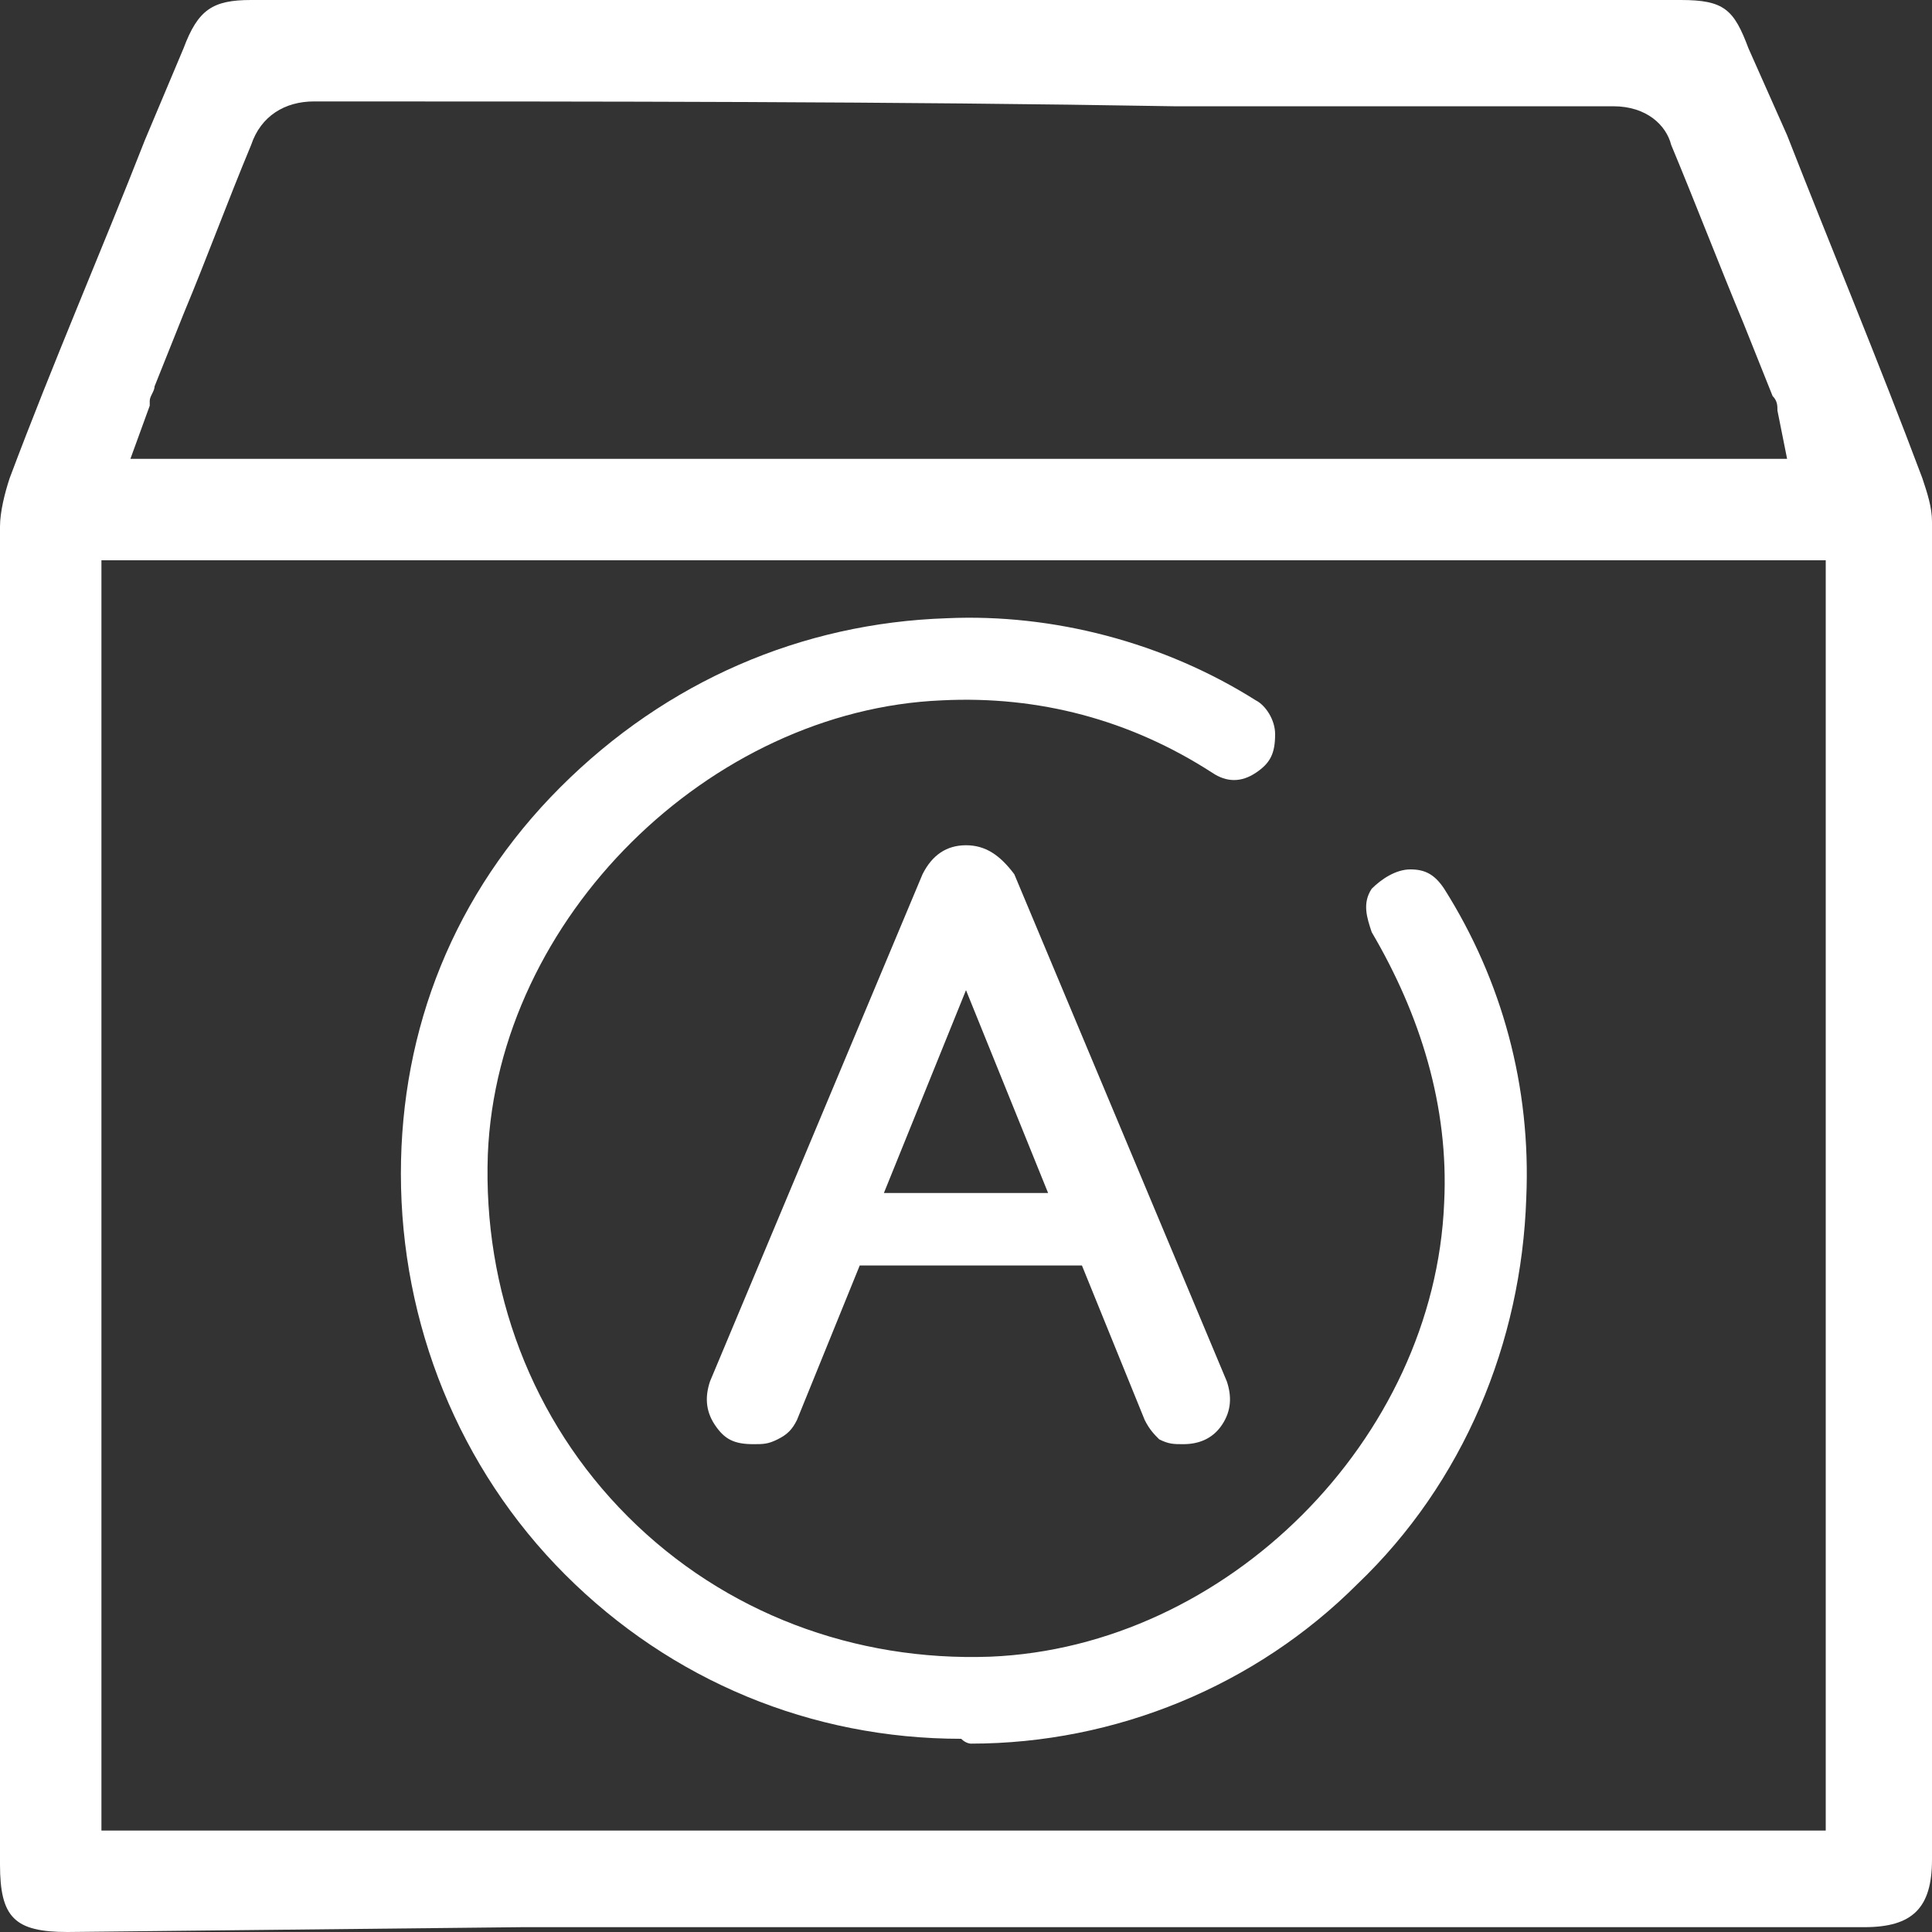
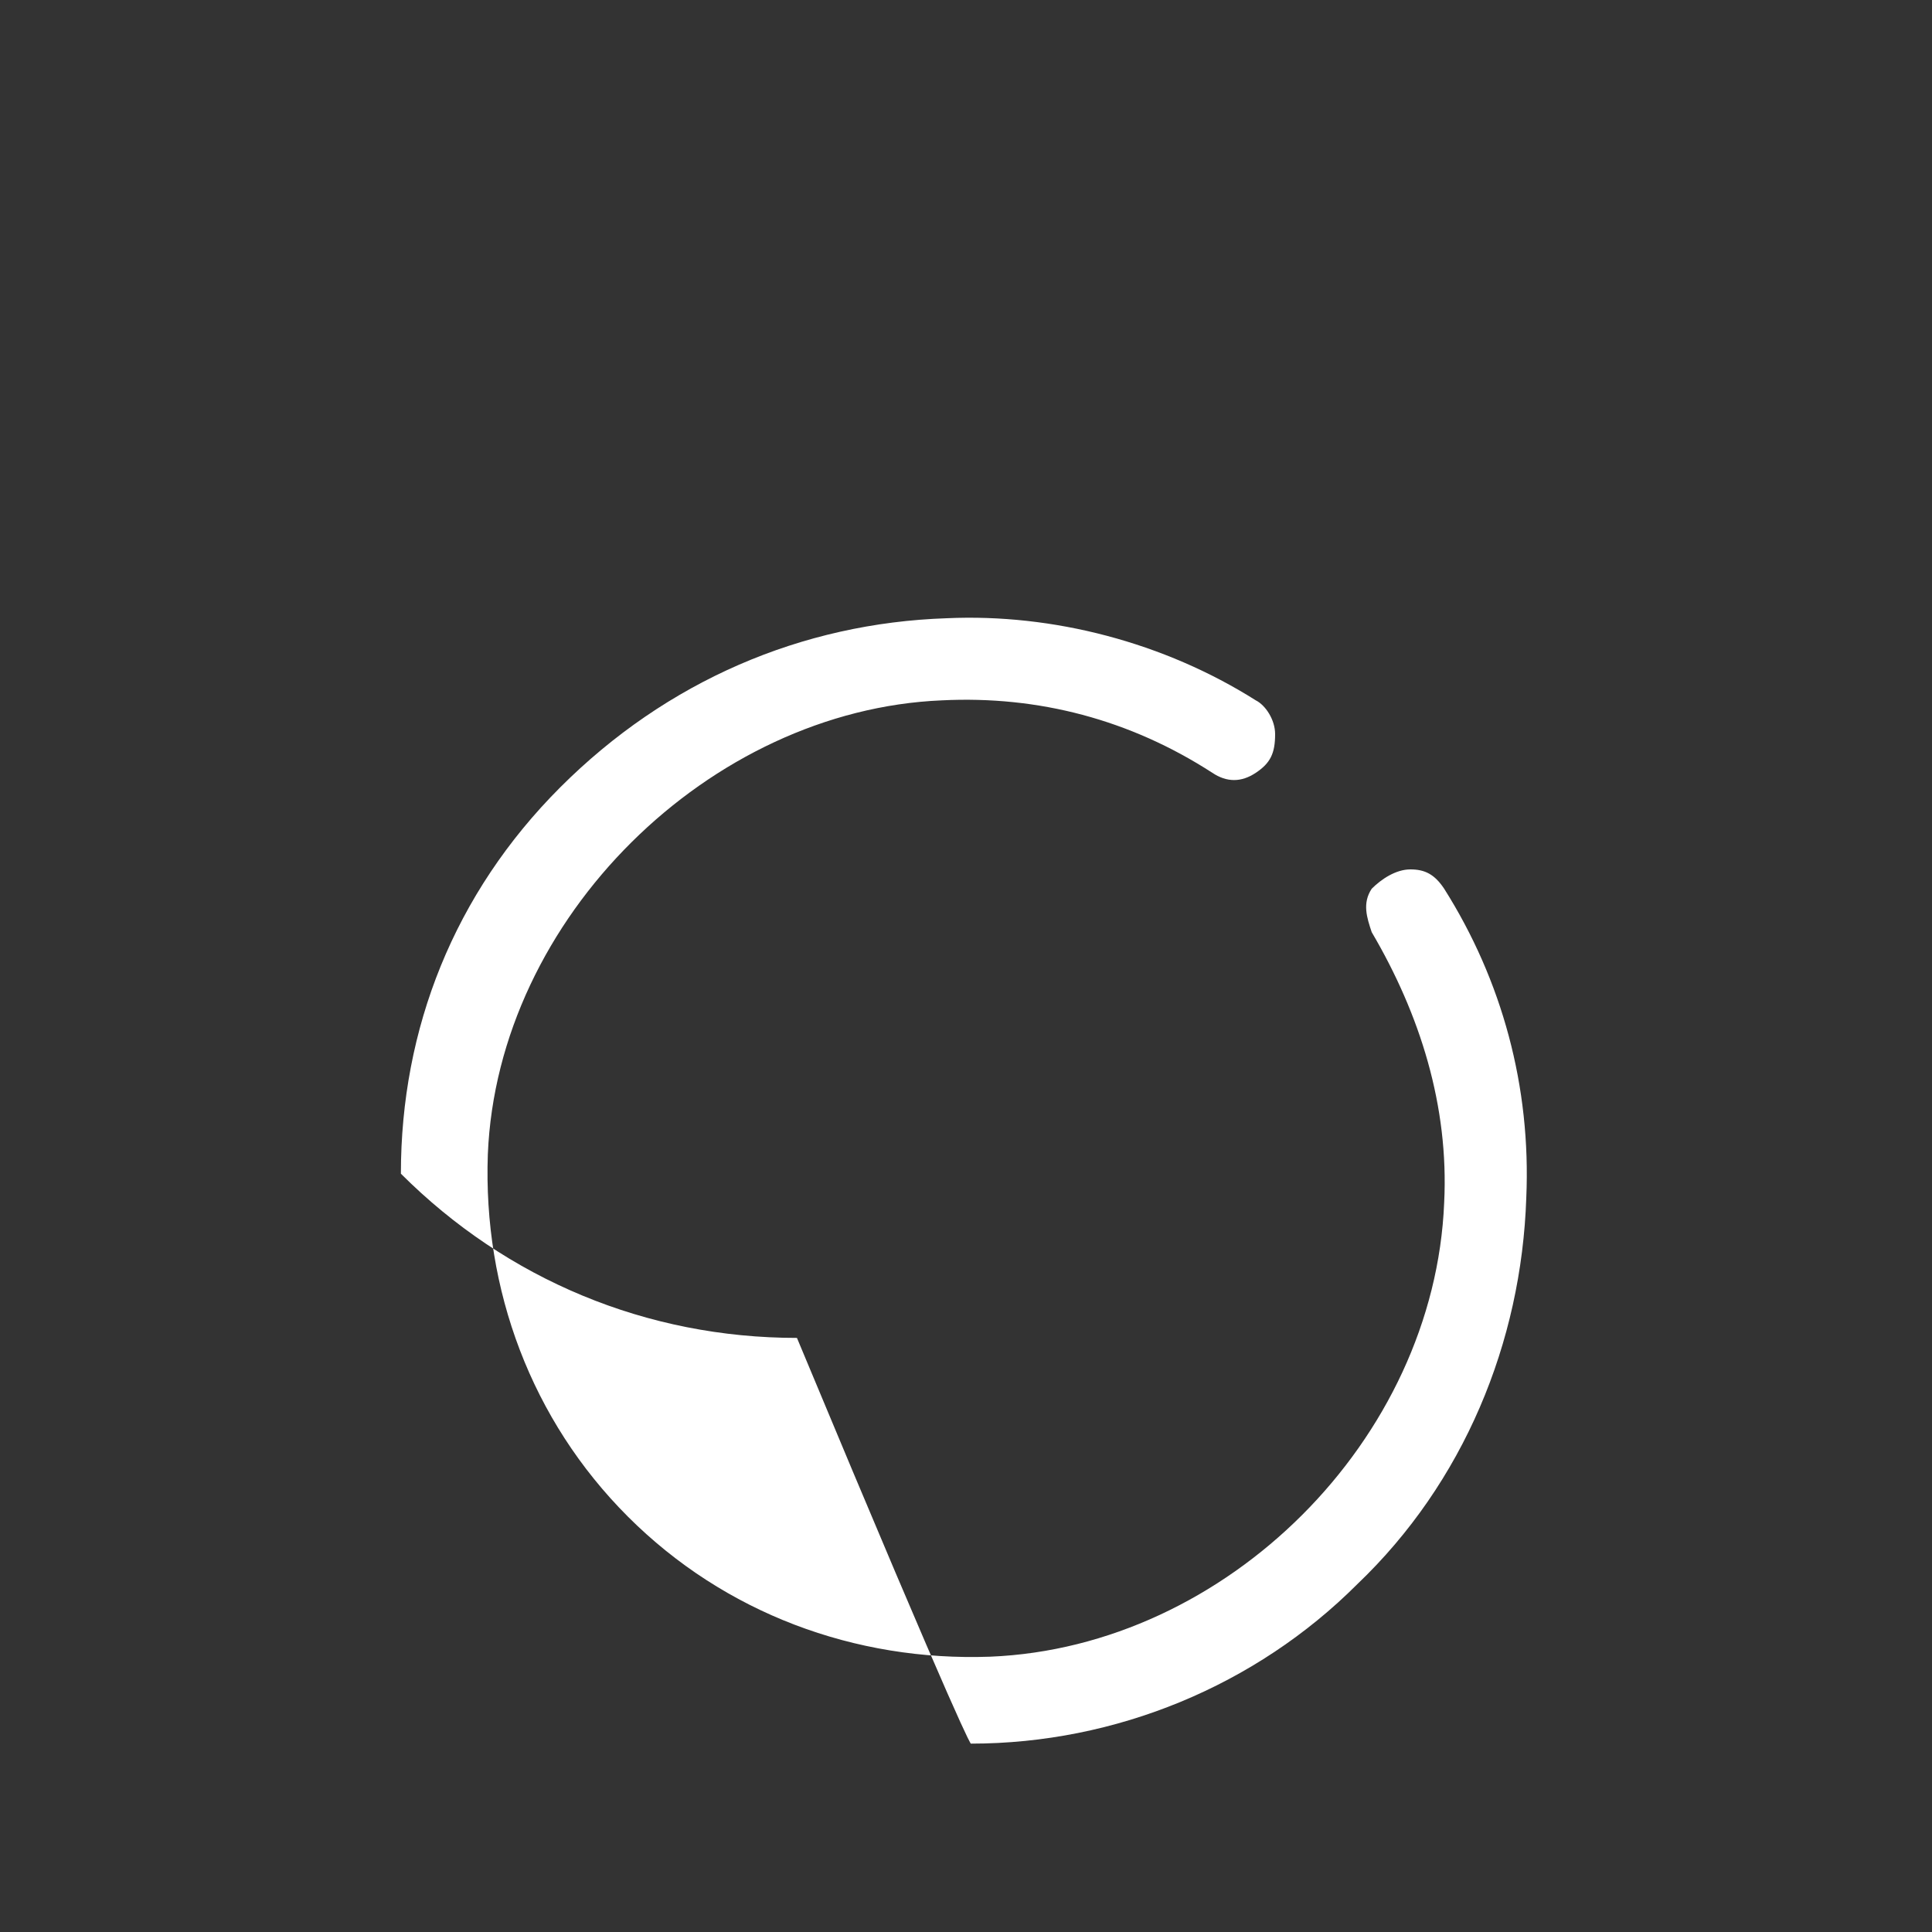
<svg xmlns="http://www.w3.org/2000/svg" version="1.1" id="Capa_1" x="0px" y="0px" viewBox="0 0 40 40" style="enable-background:new 0 0 40 40;" xml:space="preserve">
  <rect x="0" y="0" width="40" height="40" fill="#333333" stroke="none" />
  <style type="text/css">
	.st0{fill:#FFFFFF;}
</style>
  <g>
    <g>
-       <path class="st0" d="M20.1,36.1c3,0,5.9-1.2,8-3.3c2.2-2.1,3.4-5,3.5-8c0.1-2.3-0.5-4.5-1.7-6.4c-0.2-0.3-0.4-0.4-0.7-0.4    c-0.3,0-0.6,0.2-0.8,0.4c-0.2,0.3-0.1,0.6,0,0.9c1,1.7,1.6,3.6,1.5,5.6c-0.2,4.9-4.5,9.2-9.4,9.4c-2.8,0.1-5.5-0.9-7.5-2.9    c-2-2-3-4.7-2.9-7.5c0.2-4.9,4.6-9.2,9.4-9.4c2-0.1,3.9,0.4,5.6,1.5c0.3,0.2,0.6,0.2,0.9,0c0.3-0.2,0.4-0.4,0.4-0.8    c0-0.3-0.2-0.6-0.4-0.7c-1.9-1.2-4.2-1.8-6.4-1.7c-3,0.1-5.8,1.3-8,3.5s-3.3,5-3.3,8c0,3.1,1.2,6.1,3.4,8.3    c2.2,2.2,5.1,3.4,8.2,3.4C20,36.1,20.1,36.1,20.1,36.1" />
-       <path class="st0" d="M20,17.5c-0.4,0-0.7,0.2-0.9,0.6l-4.4,10.5c-0.1,0.3-0.1,0.6,0.1,0.9c0.2,0.3,0.4,0.4,0.8,0.4    c0.2,0,0.3,0,0.5-0.1c0.2-0.1,0.3-0.2,0.4-0.4l1.3-3.2h4.6l1.3,3.2c0.1,0.2,0.2,0.3,0.3,0.4c0.2,0.1,0.3,0.1,0.5,0.1    c0.3,0,0.6-0.1,0.8-0.4c0.2-0.3,0.2-0.6,0.1-0.9l-4.4-10.5C20.7,17.7,20.4,17.5,20,17.5 M18.3,24.7l1.7-4.2l1.7,4.2H18.3z" />
+       <path class="st0" d="M20.1,36.1c3,0,5.9-1.2,8-3.3c2.2-2.1,3.4-5,3.5-8c0.1-2.3-0.5-4.5-1.7-6.4c-0.2-0.3-0.4-0.4-0.7-0.4    c-0.3,0-0.6,0.2-0.8,0.4c-0.2,0.3-0.1,0.6,0,0.9c1,1.7,1.6,3.6,1.5,5.6c-0.2,4.9-4.5,9.2-9.4,9.4c-2.8,0.1-5.5-0.9-7.5-2.9    c-2-2-3-4.7-2.9-7.5c0.2-4.9,4.6-9.2,9.4-9.4c2-0.1,3.9,0.4,5.6,1.5c0.3,0.2,0.6,0.2,0.9,0c0.3-0.2,0.4-0.4,0.4-0.8    c0-0.3-0.2-0.6-0.4-0.7c-1.9-1.2-4.2-1.8-6.4-1.7c-3,0.1-5.8,1.3-8,3.5s-3.3,5-3.3,8c2.2,2.2,5.1,3.4,8.2,3.4C20,36.1,20.1,36.1,20.1,36.1" />
    </g>
    <g>
-       <path class="st0" d="M1.4,40C0.3,40,0,39.7,0,38.6l0-4.1c0-7.7,0-15.7,0-23.6c0-0.3,0.1-0.7,0.2-1c0.9-2.4,1.9-4.7,2.8-7L3.8,1    c0.3-0.8,0.6-1,1.4-1h29.6c0.9,0,1.1,0.2,1.4,1L37,2.8c0.9,2.3,1.9,4.7,2.8,7.1c0.1,0.3,0.2,0.6,0.2,0.9c0,8.2,0,16.6,0,24.6    l0,3.1c0,1-0.4,1.4-1.4,1.4l-27.8,0L1.4,40z M2.1,37.9h35.7V11.6H2.1V37.9z M6.5,2.1C5.9,2.1,5.4,2.4,5.2,3    C4.7,4.2,4.3,5.3,3.8,6.5C3.6,7,3.4,7.5,3.2,8c0,0.1-0.1,0.2-0.1,0.3c0,0,0,0.1,0,0.1L2.7,9.5h34.3l-0.2-1c0,0,0,0,0,0    c0-0.1,0-0.2-0.1-0.3c-0.2-0.5-0.4-1-0.6-1.5c-0.5-1.2-1-2.5-1.5-3.7c-0.1-0.4-0.5-0.8-1.2-0.8l-9.1,0C18.5,2.1,12.5,2.1,6.5,2.1    L6.5,2.1z" />
-     </g>
+       </g>
  </g>
</svg>